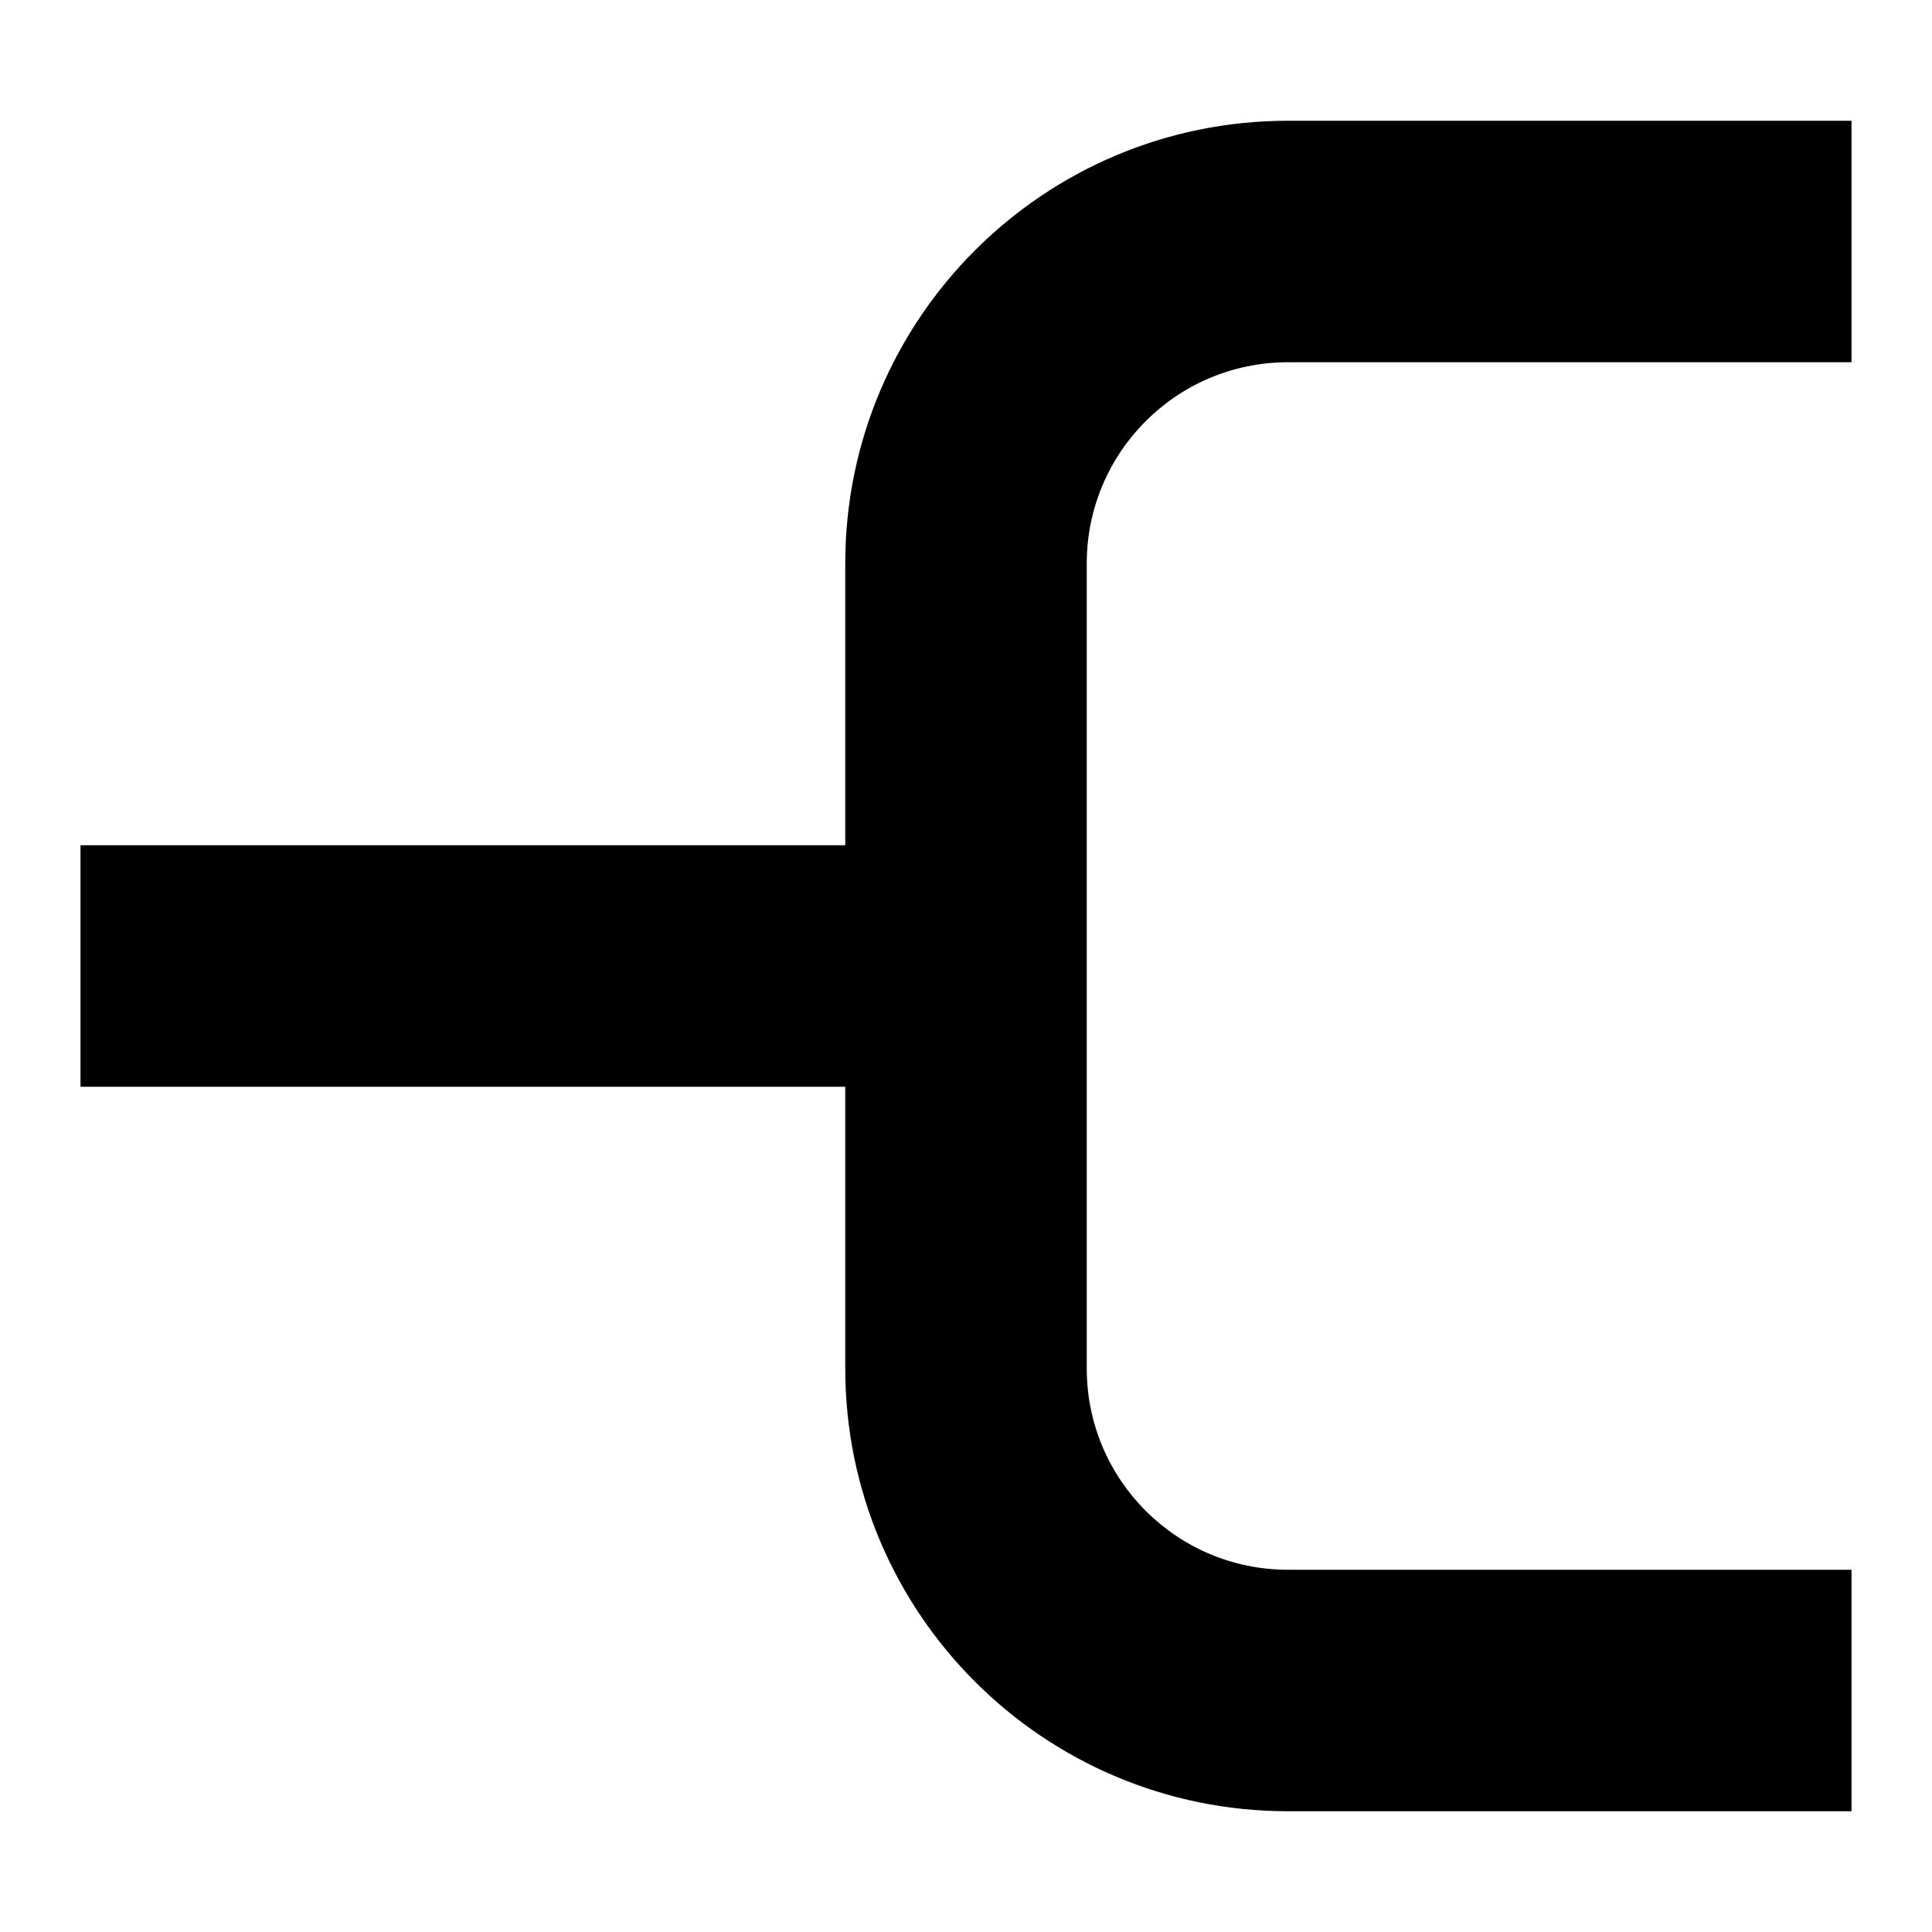
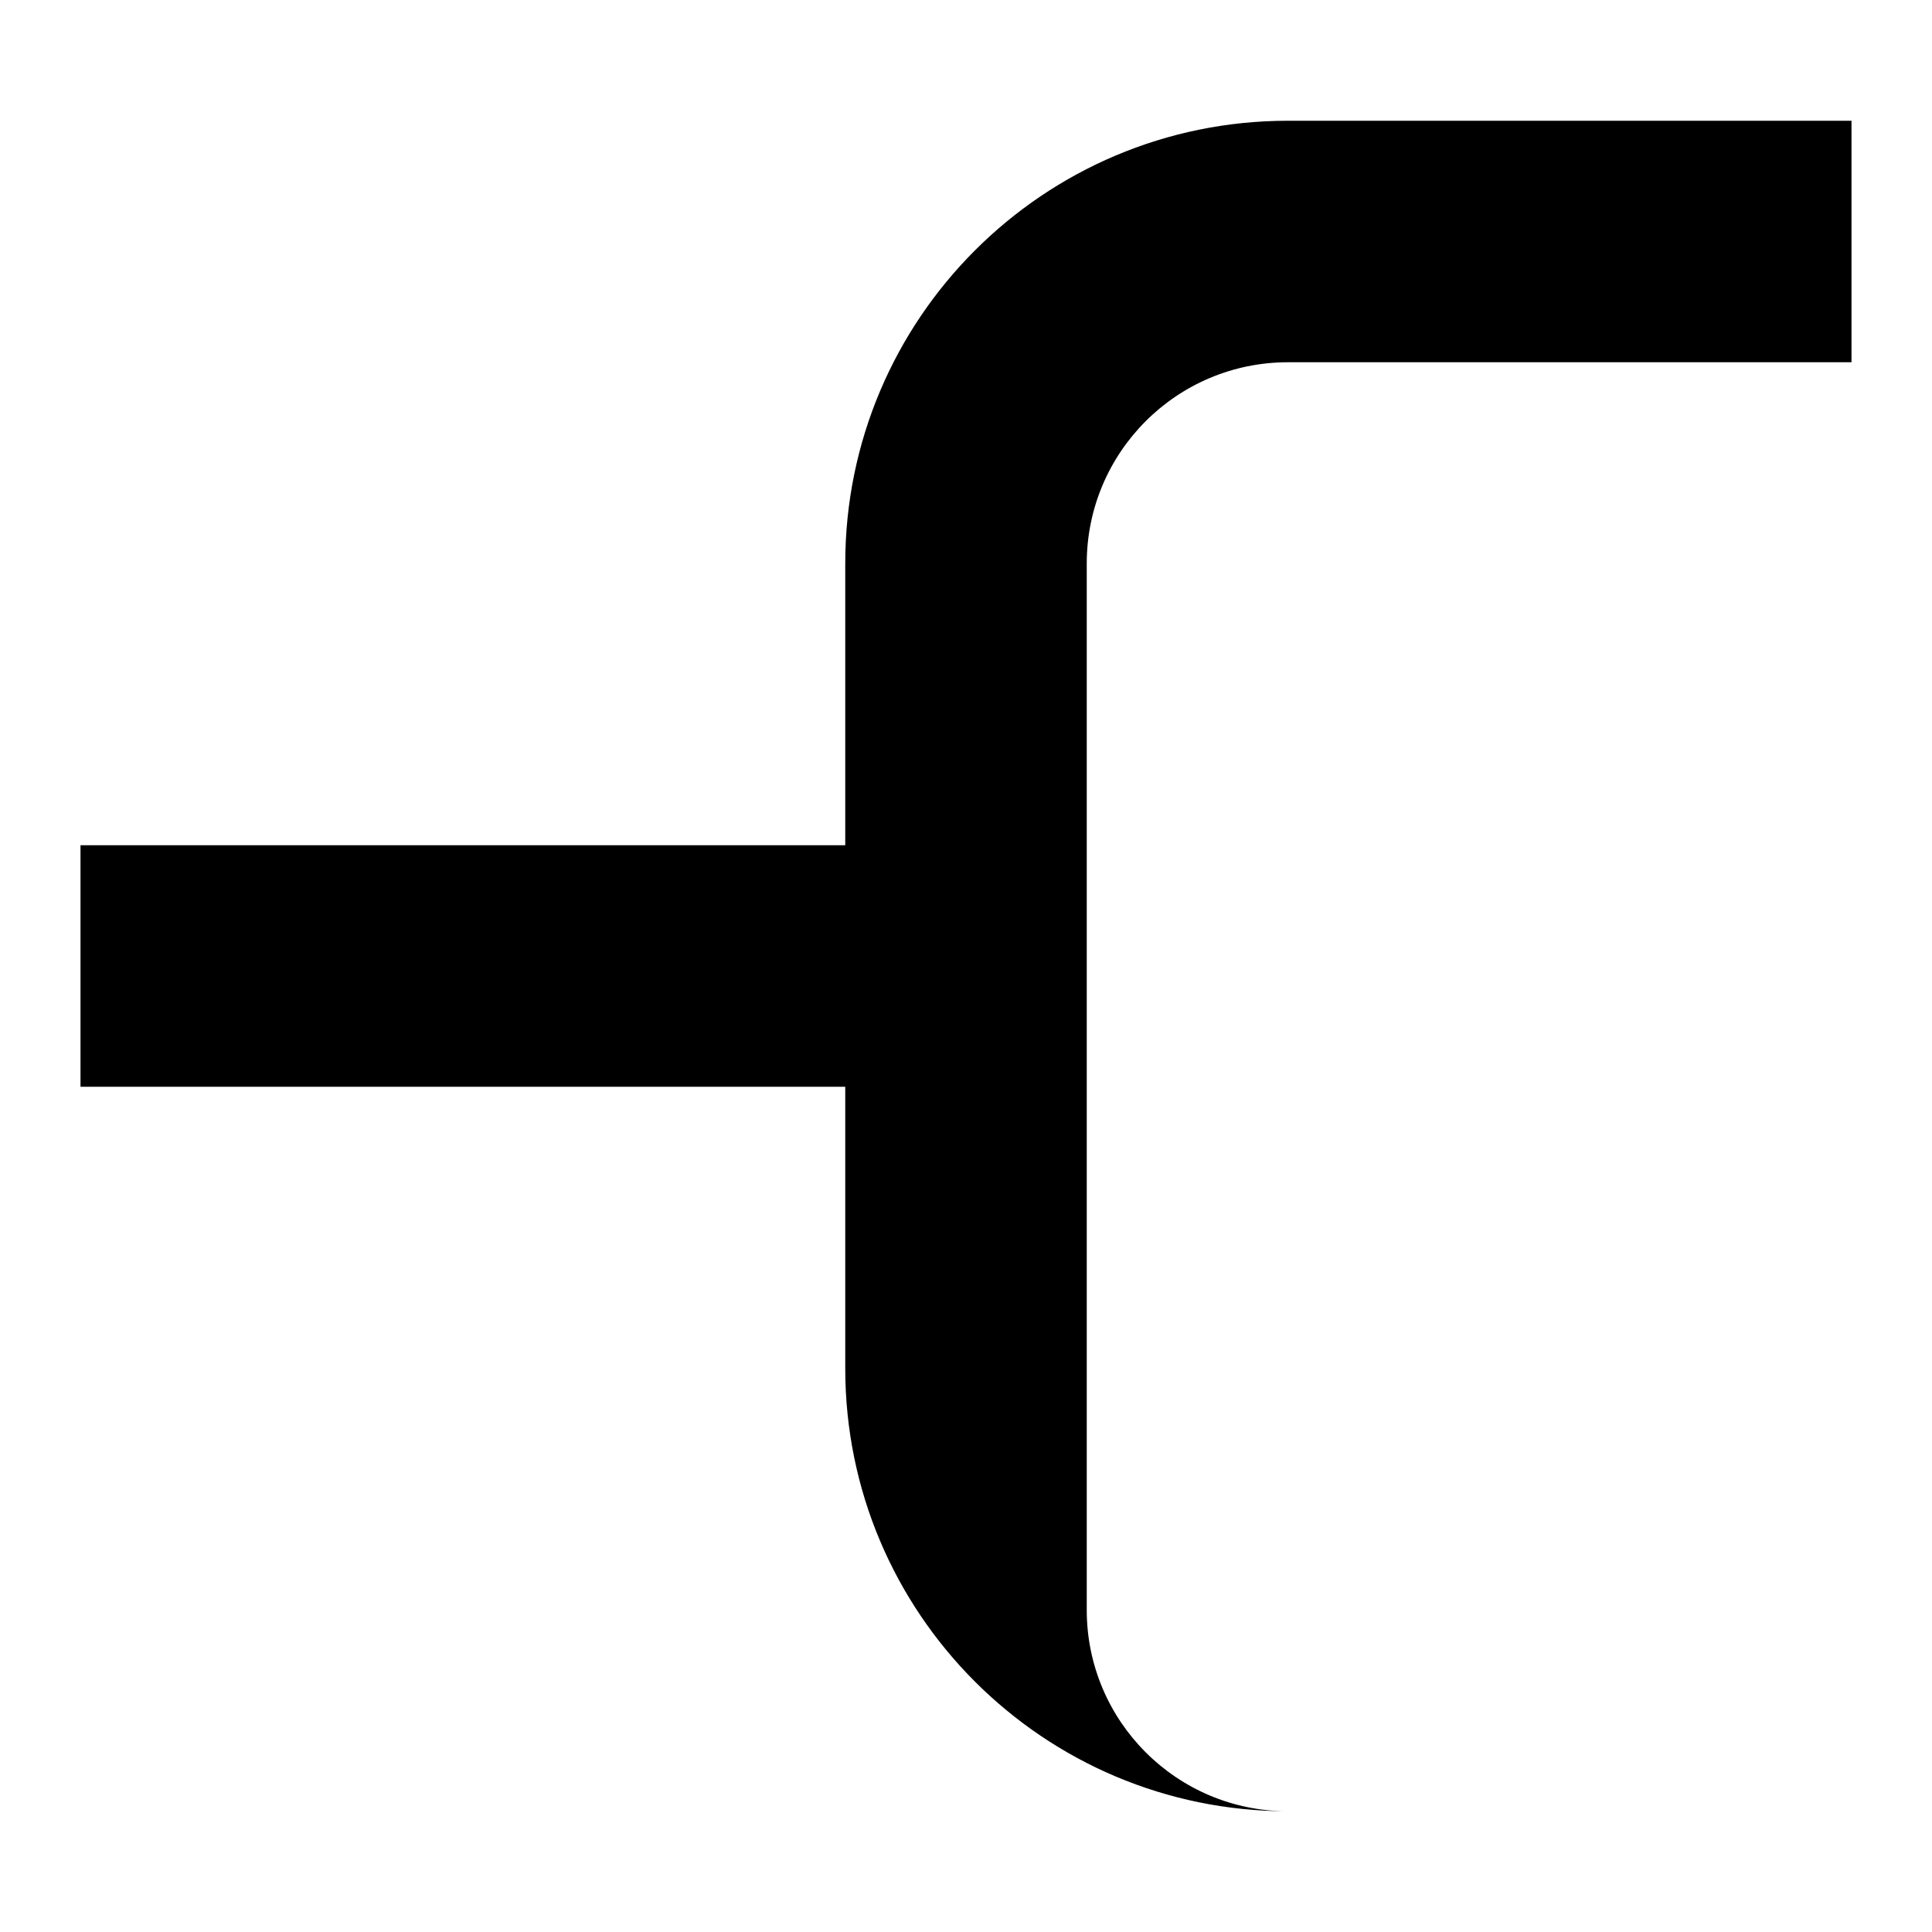
<svg xmlns="http://www.w3.org/2000/svg" fill="none" viewBox="0 0 24 24" id="Hierarchy-Line-1--Streamline-Sharp">
  <desc>
    Hierarchy Line 1 Streamline Icon: https://streamlinehq.com
  </desc>
  <g id="hierarchy-line-1--hierarchy-organization-links-structure-network">
-     <path id="Union" fill="#000000" fill-rule="evenodd" d="M16 1.5c-3.038 0 -5.5 2.462 -5.5 5.5v3.5H1v3h9.5V17c0 3.038 2.462 5.5 5.5 5.5h7v-3h-7c-1.381 0 -2.5 -1.119 -2.5 -2.5V7c0 -1.381 1.119 -2.5 2.5 -2.5h7v-3h-7Z" clip-rule="evenodd" stroke-width="1" />
+     <path id="Union" fill="#000000" fill-rule="evenodd" d="M16 1.5c-3.038 0 -5.5 2.462 -5.5 5.5v3.5H1v3h9.5V17c0 3.038 2.462 5.5 5.5 5.5h7h-7c-1.381 0 -2.5 -1.119 -2.5 -2.5V7c0 -1.381 1.119 -2.5 2.5 -2.5h7v-3h-7Z" clip-rule="evenodd" stroke-width="1" />
  </g>
</svg>